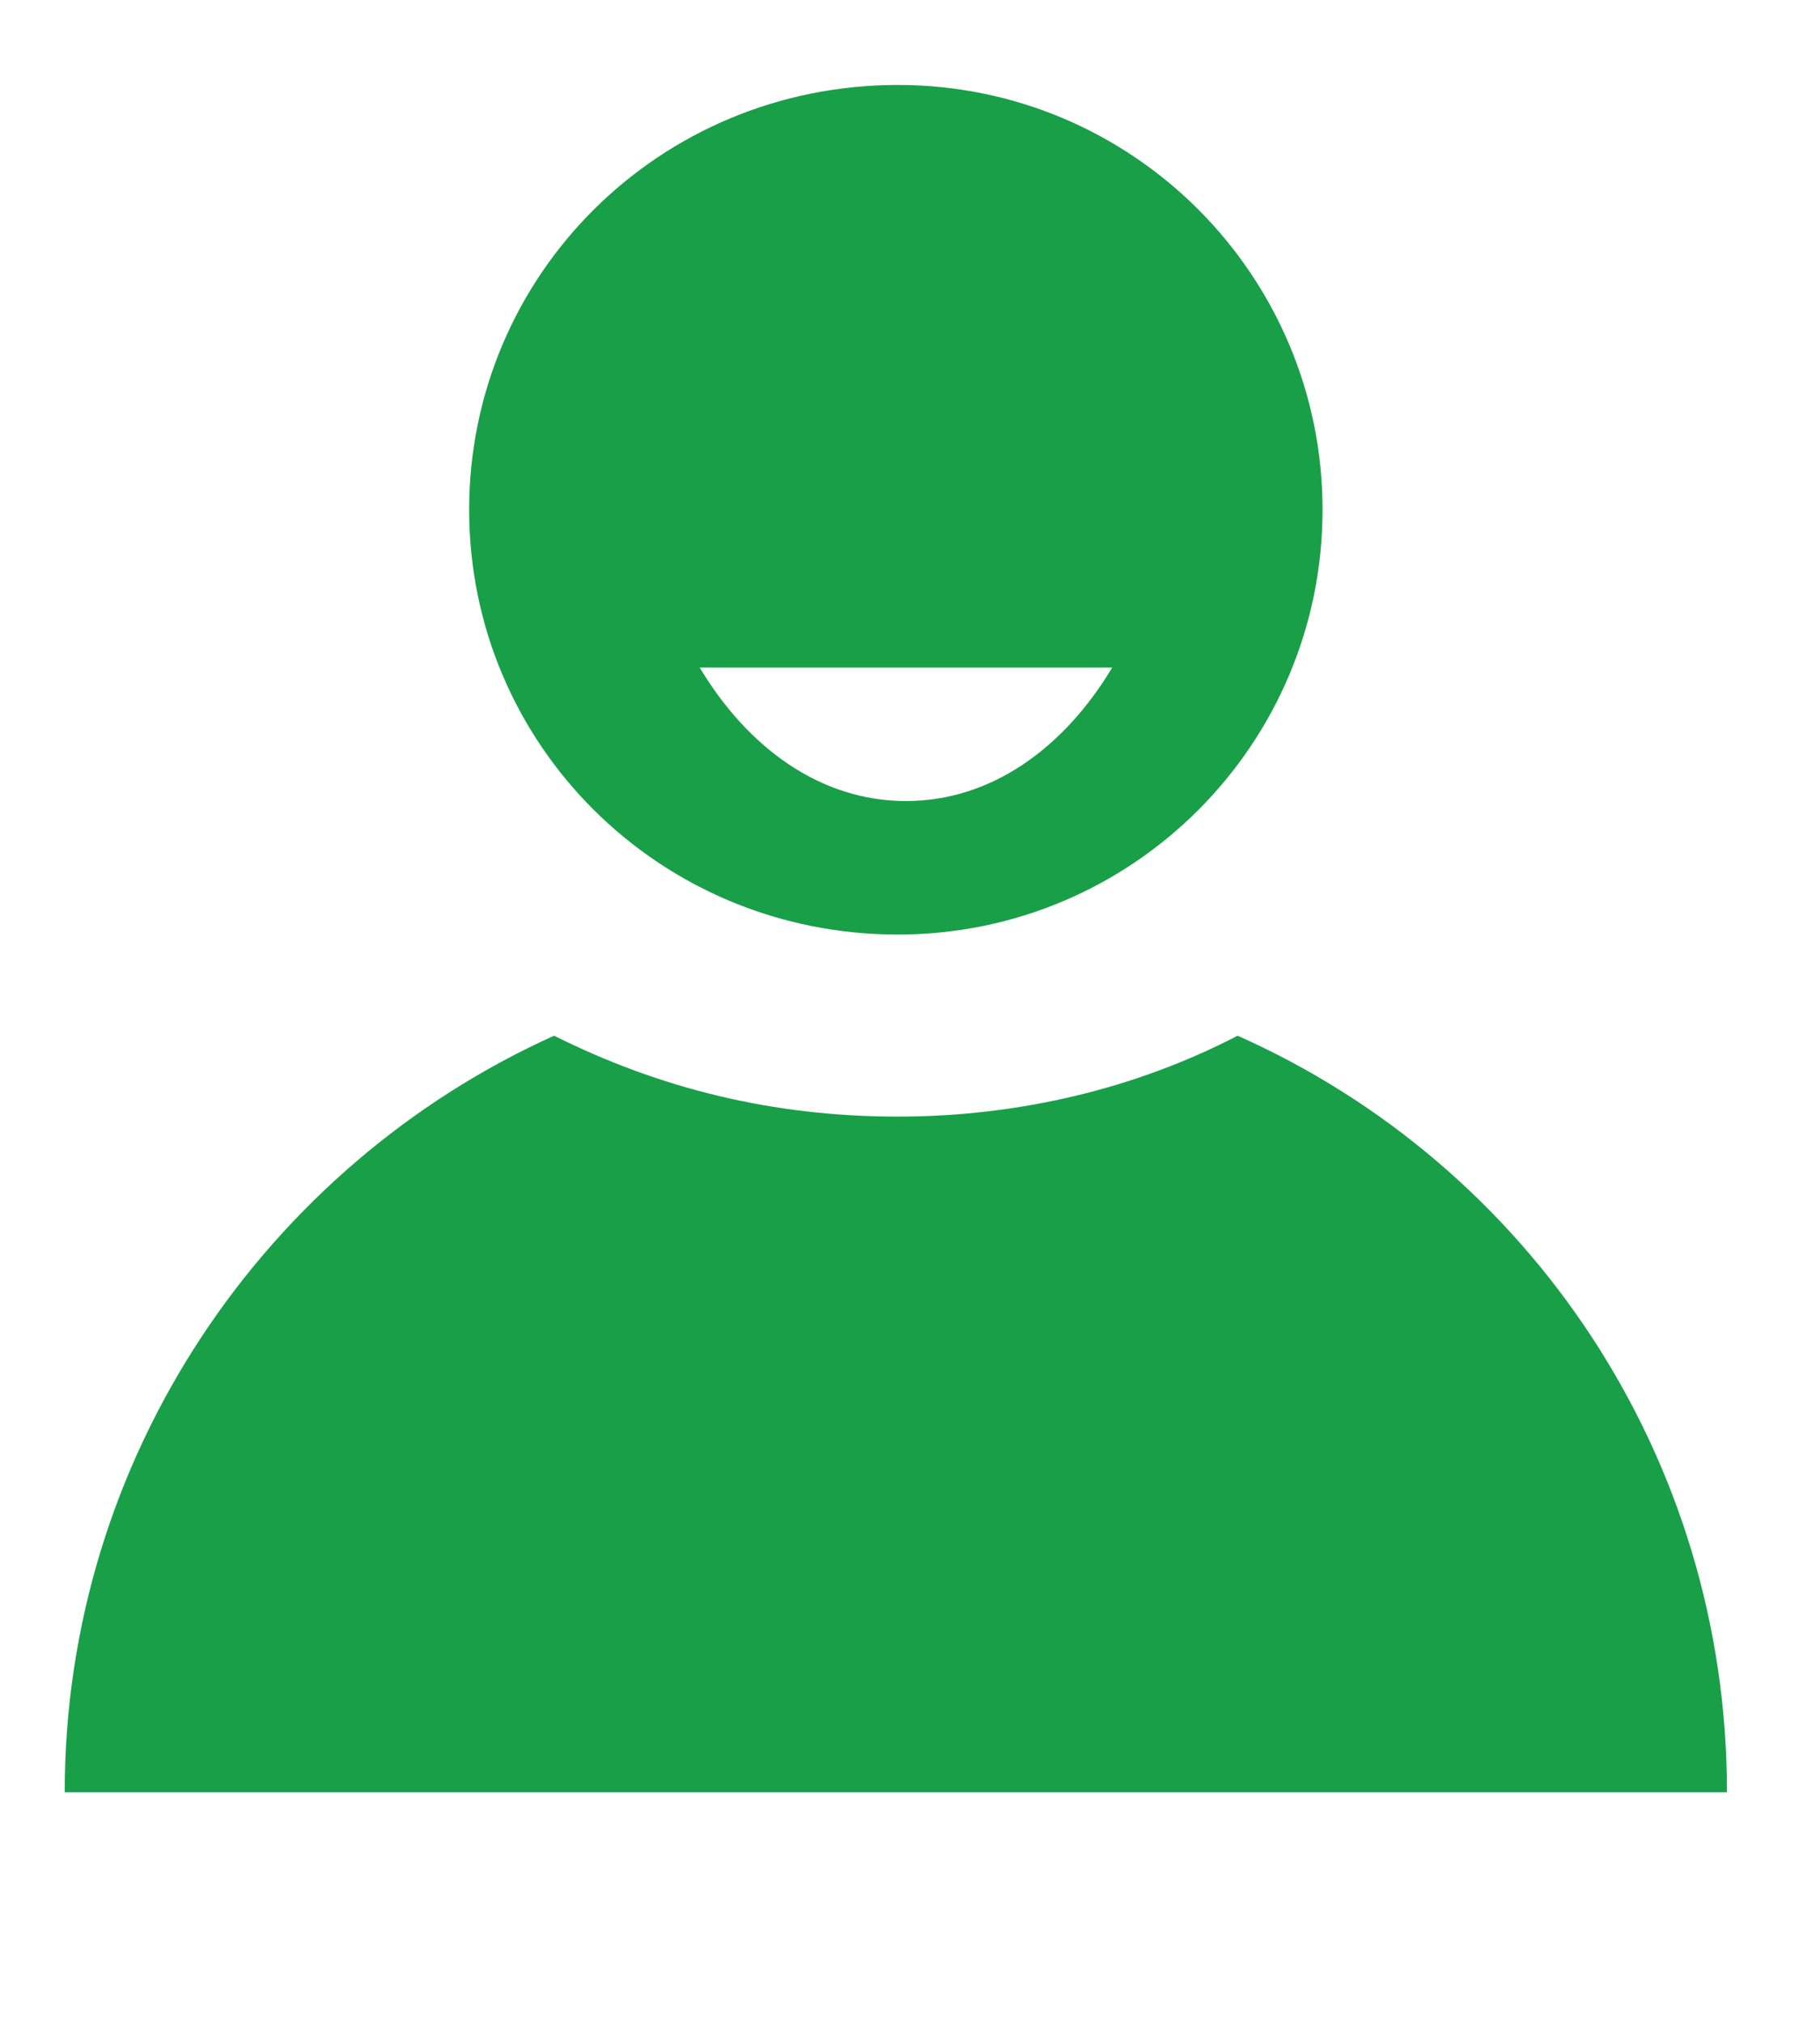
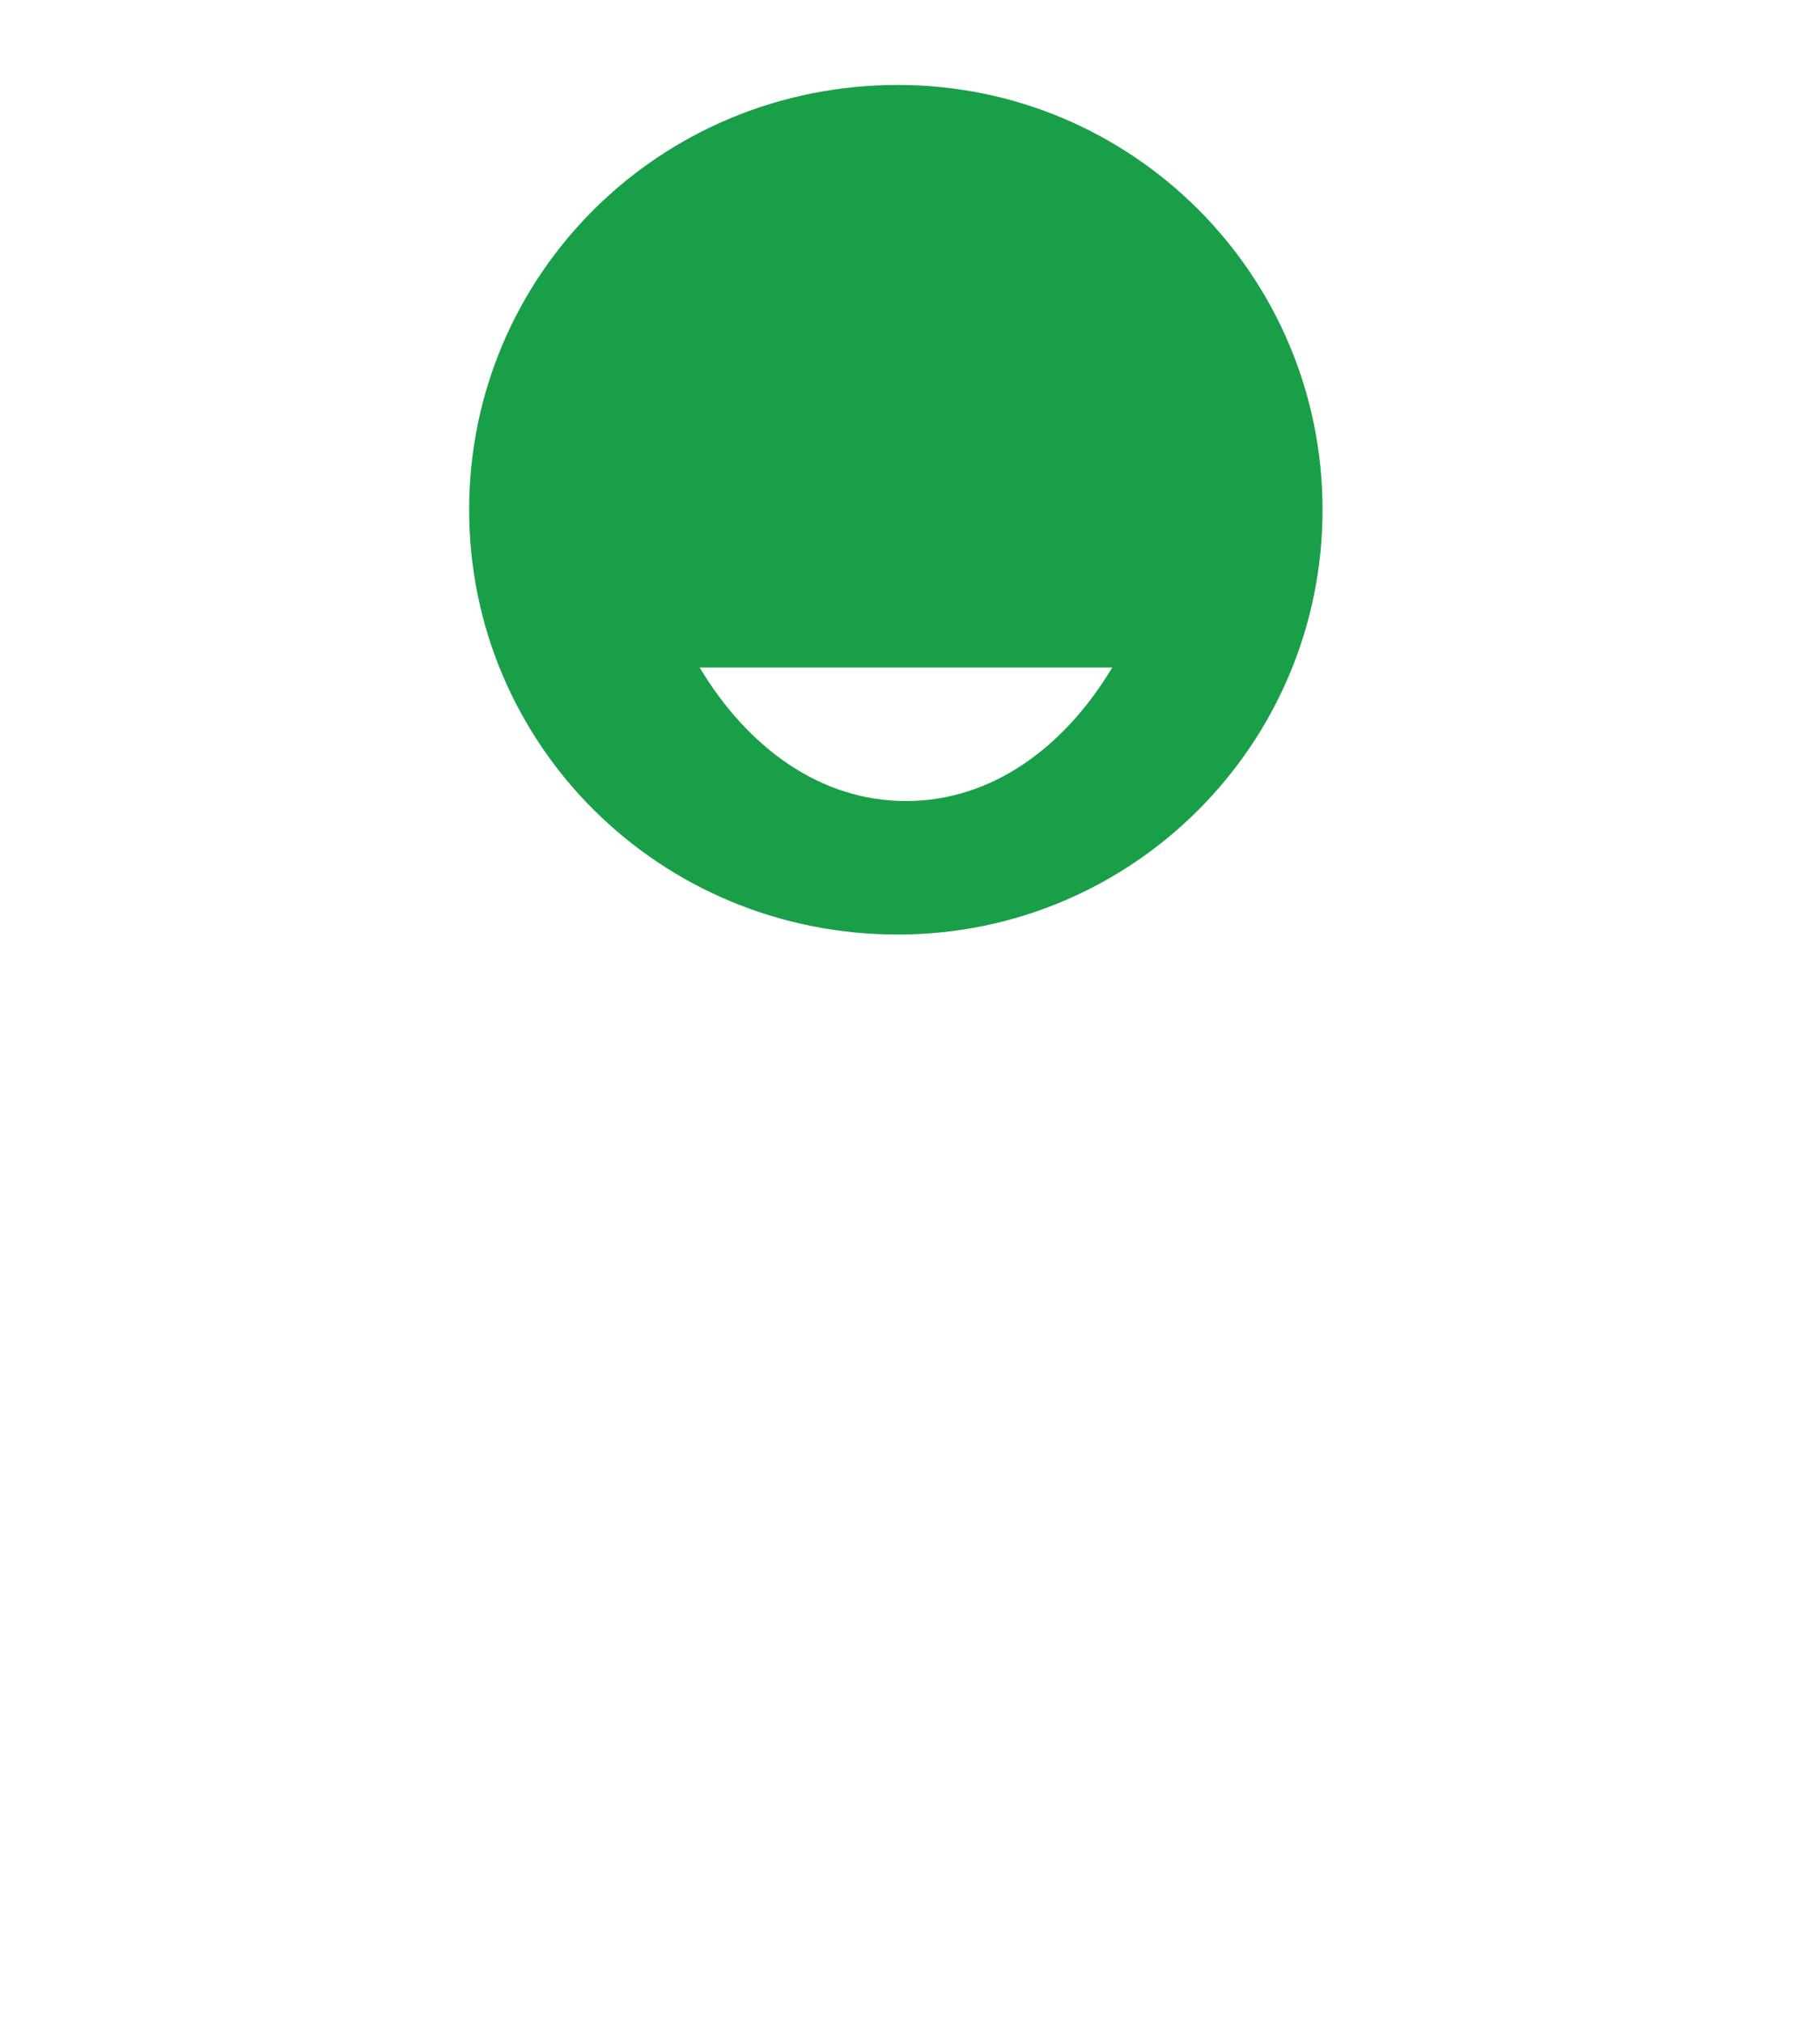
<svg xmlns="http://www.w3.org/2000/svg" viewBox="0 0 45 50" width="45" height="50">
  <title>Objet dynamique vectoriel-ai</title>
  <style>		.s0 { fill: #1a9f49 } 	</style>
  <g id="Calque 1">
-     <path id="&lt;Path&gt;" class="s0" d="m30.6 25.6c-2.5 1.3-5.4 2-8.4 2-3.1 0-5.9-0.7-8.5-2-7.1 3.2-12.1 10.4-12.1 18.7h41.1c0-8.3-4.9-15.5-12.1-18.7z" />
    <path id="&lt;Compound Path&gt;" fill-rule="evenodd" class="s0" d="m32.7 12.6c0 5.8-4.7 10.5-10.5 10.5-5.9 0-10.6-4.7-10.6-10.5 0-5.8 4.7-10.5 10.6-10.5 5.8 0 10.5 4.7 10.5 10.5zm-5.2 3.9h-10.2c1.2 2 3 3.3 5.1 3.3 2.1 0 3.9-1.3 5.1-3.3z" />
  </g>
</svg>